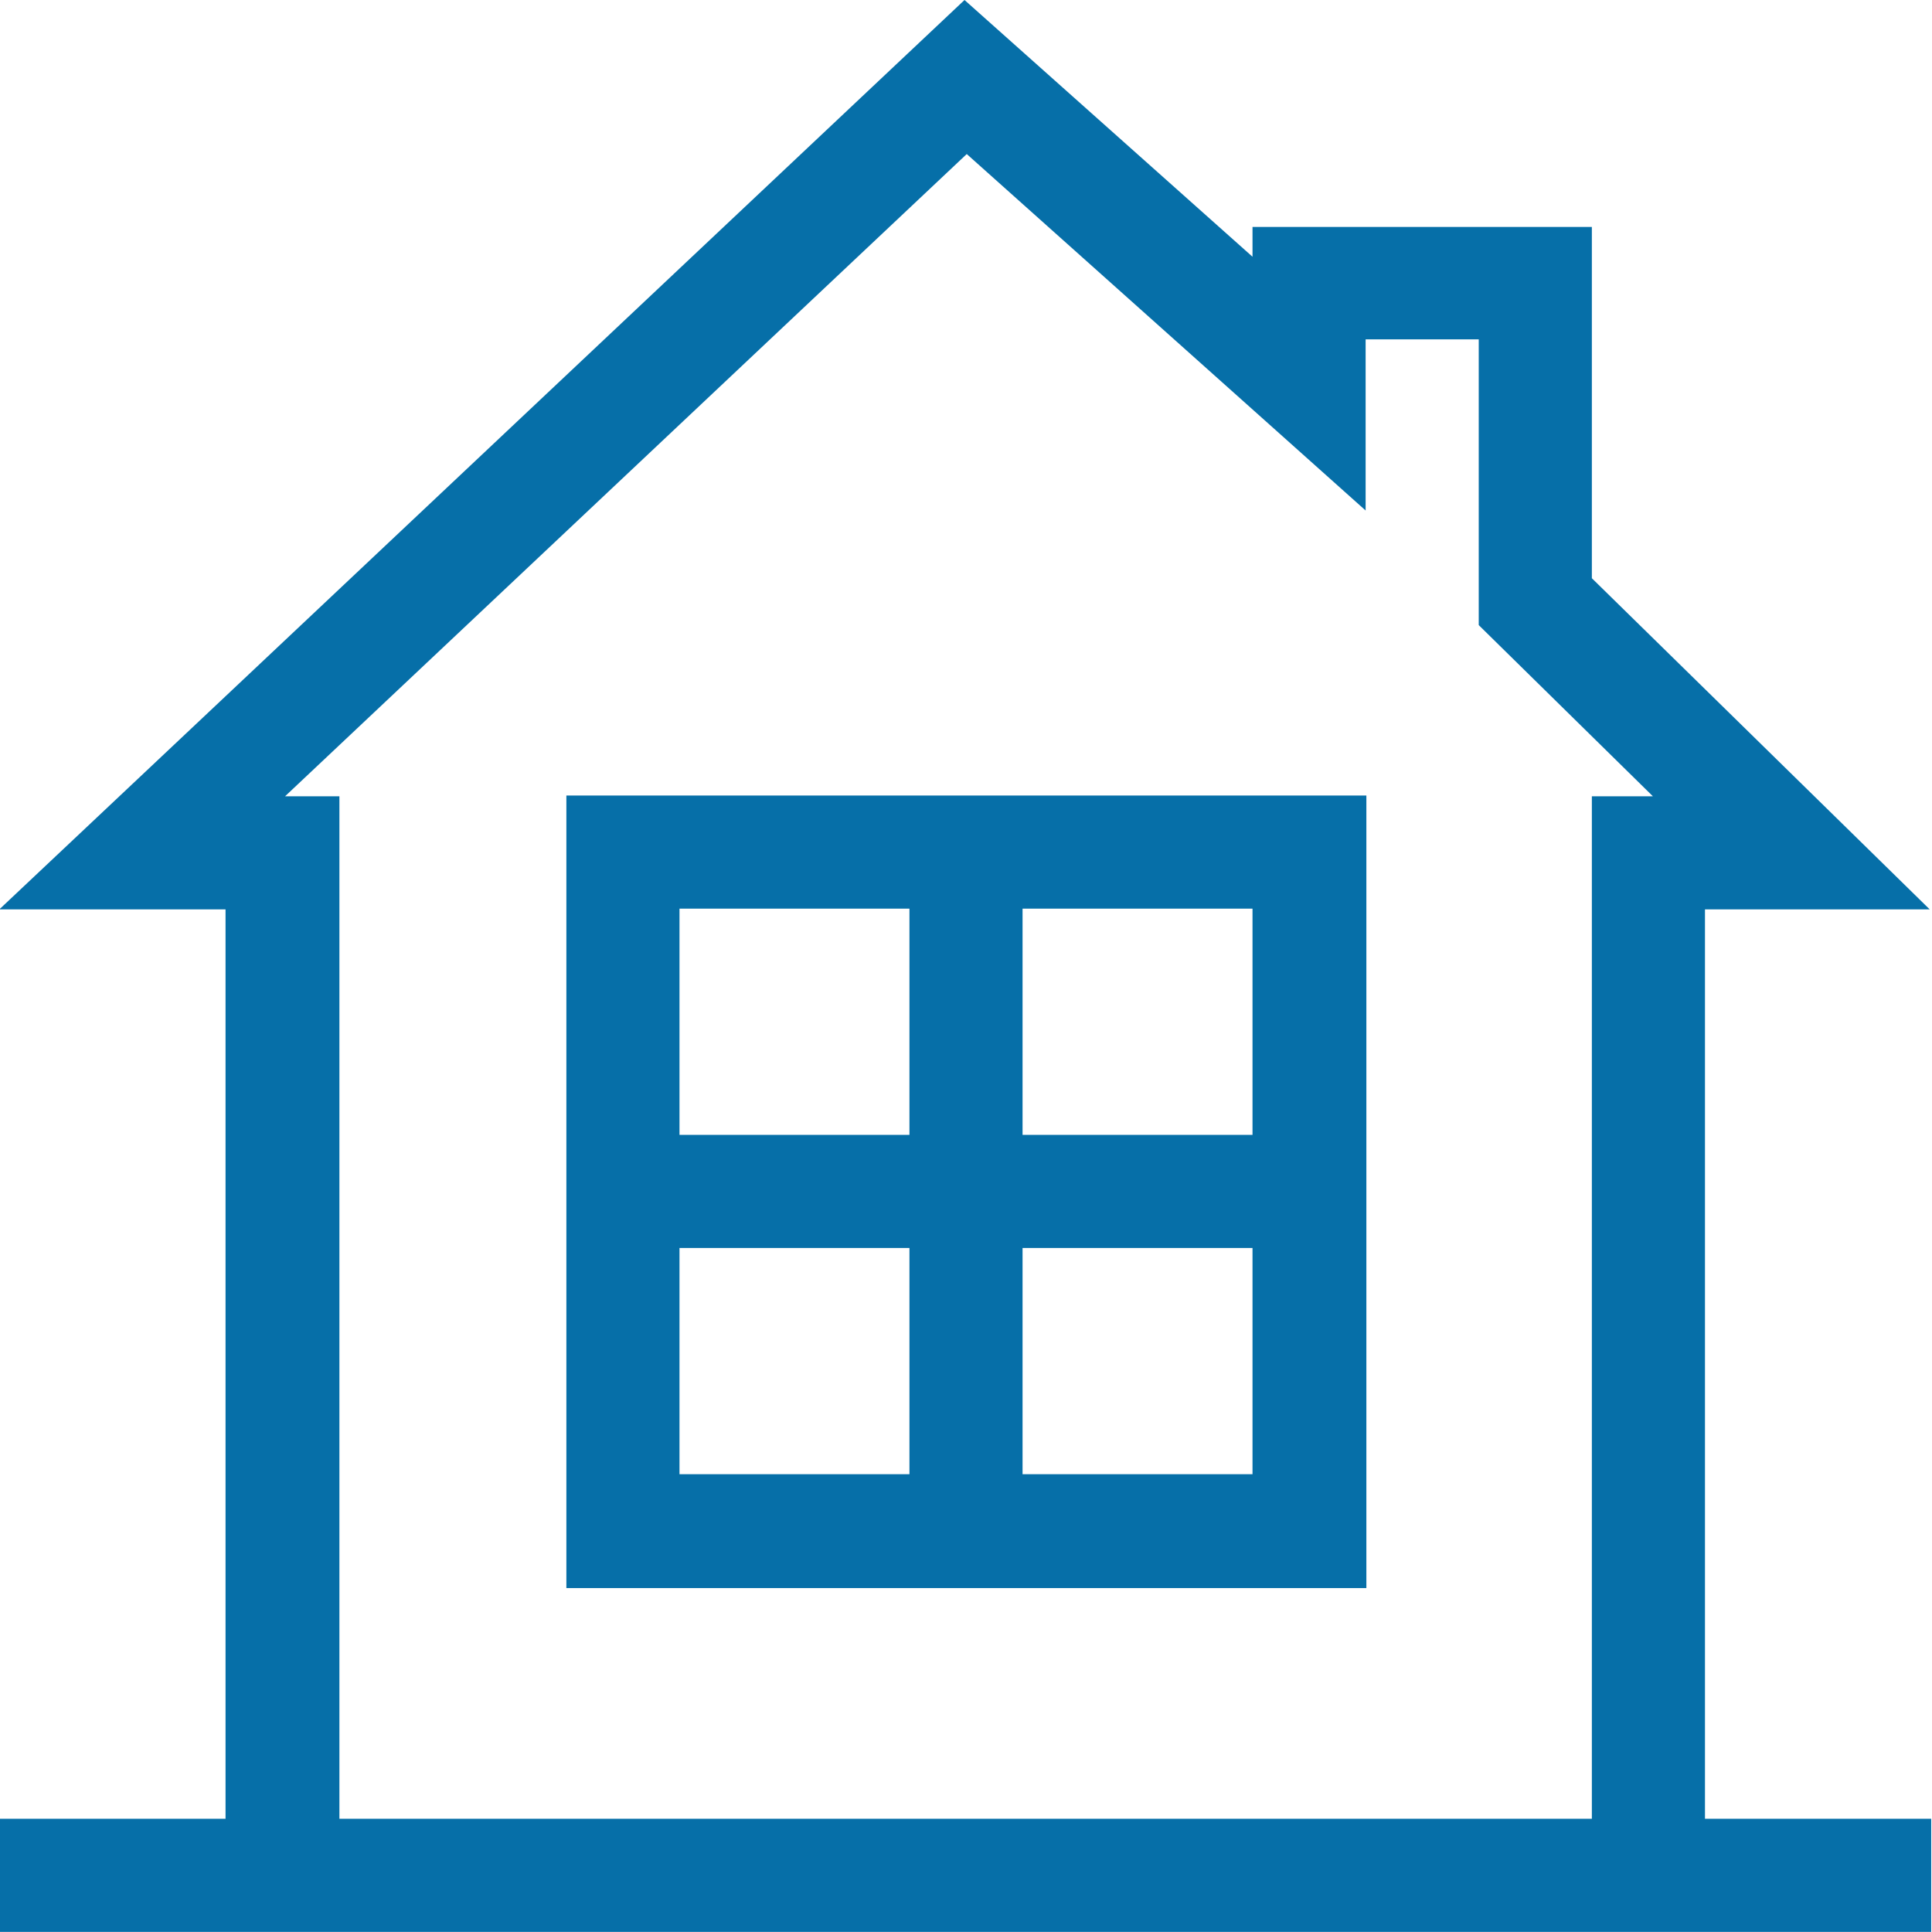
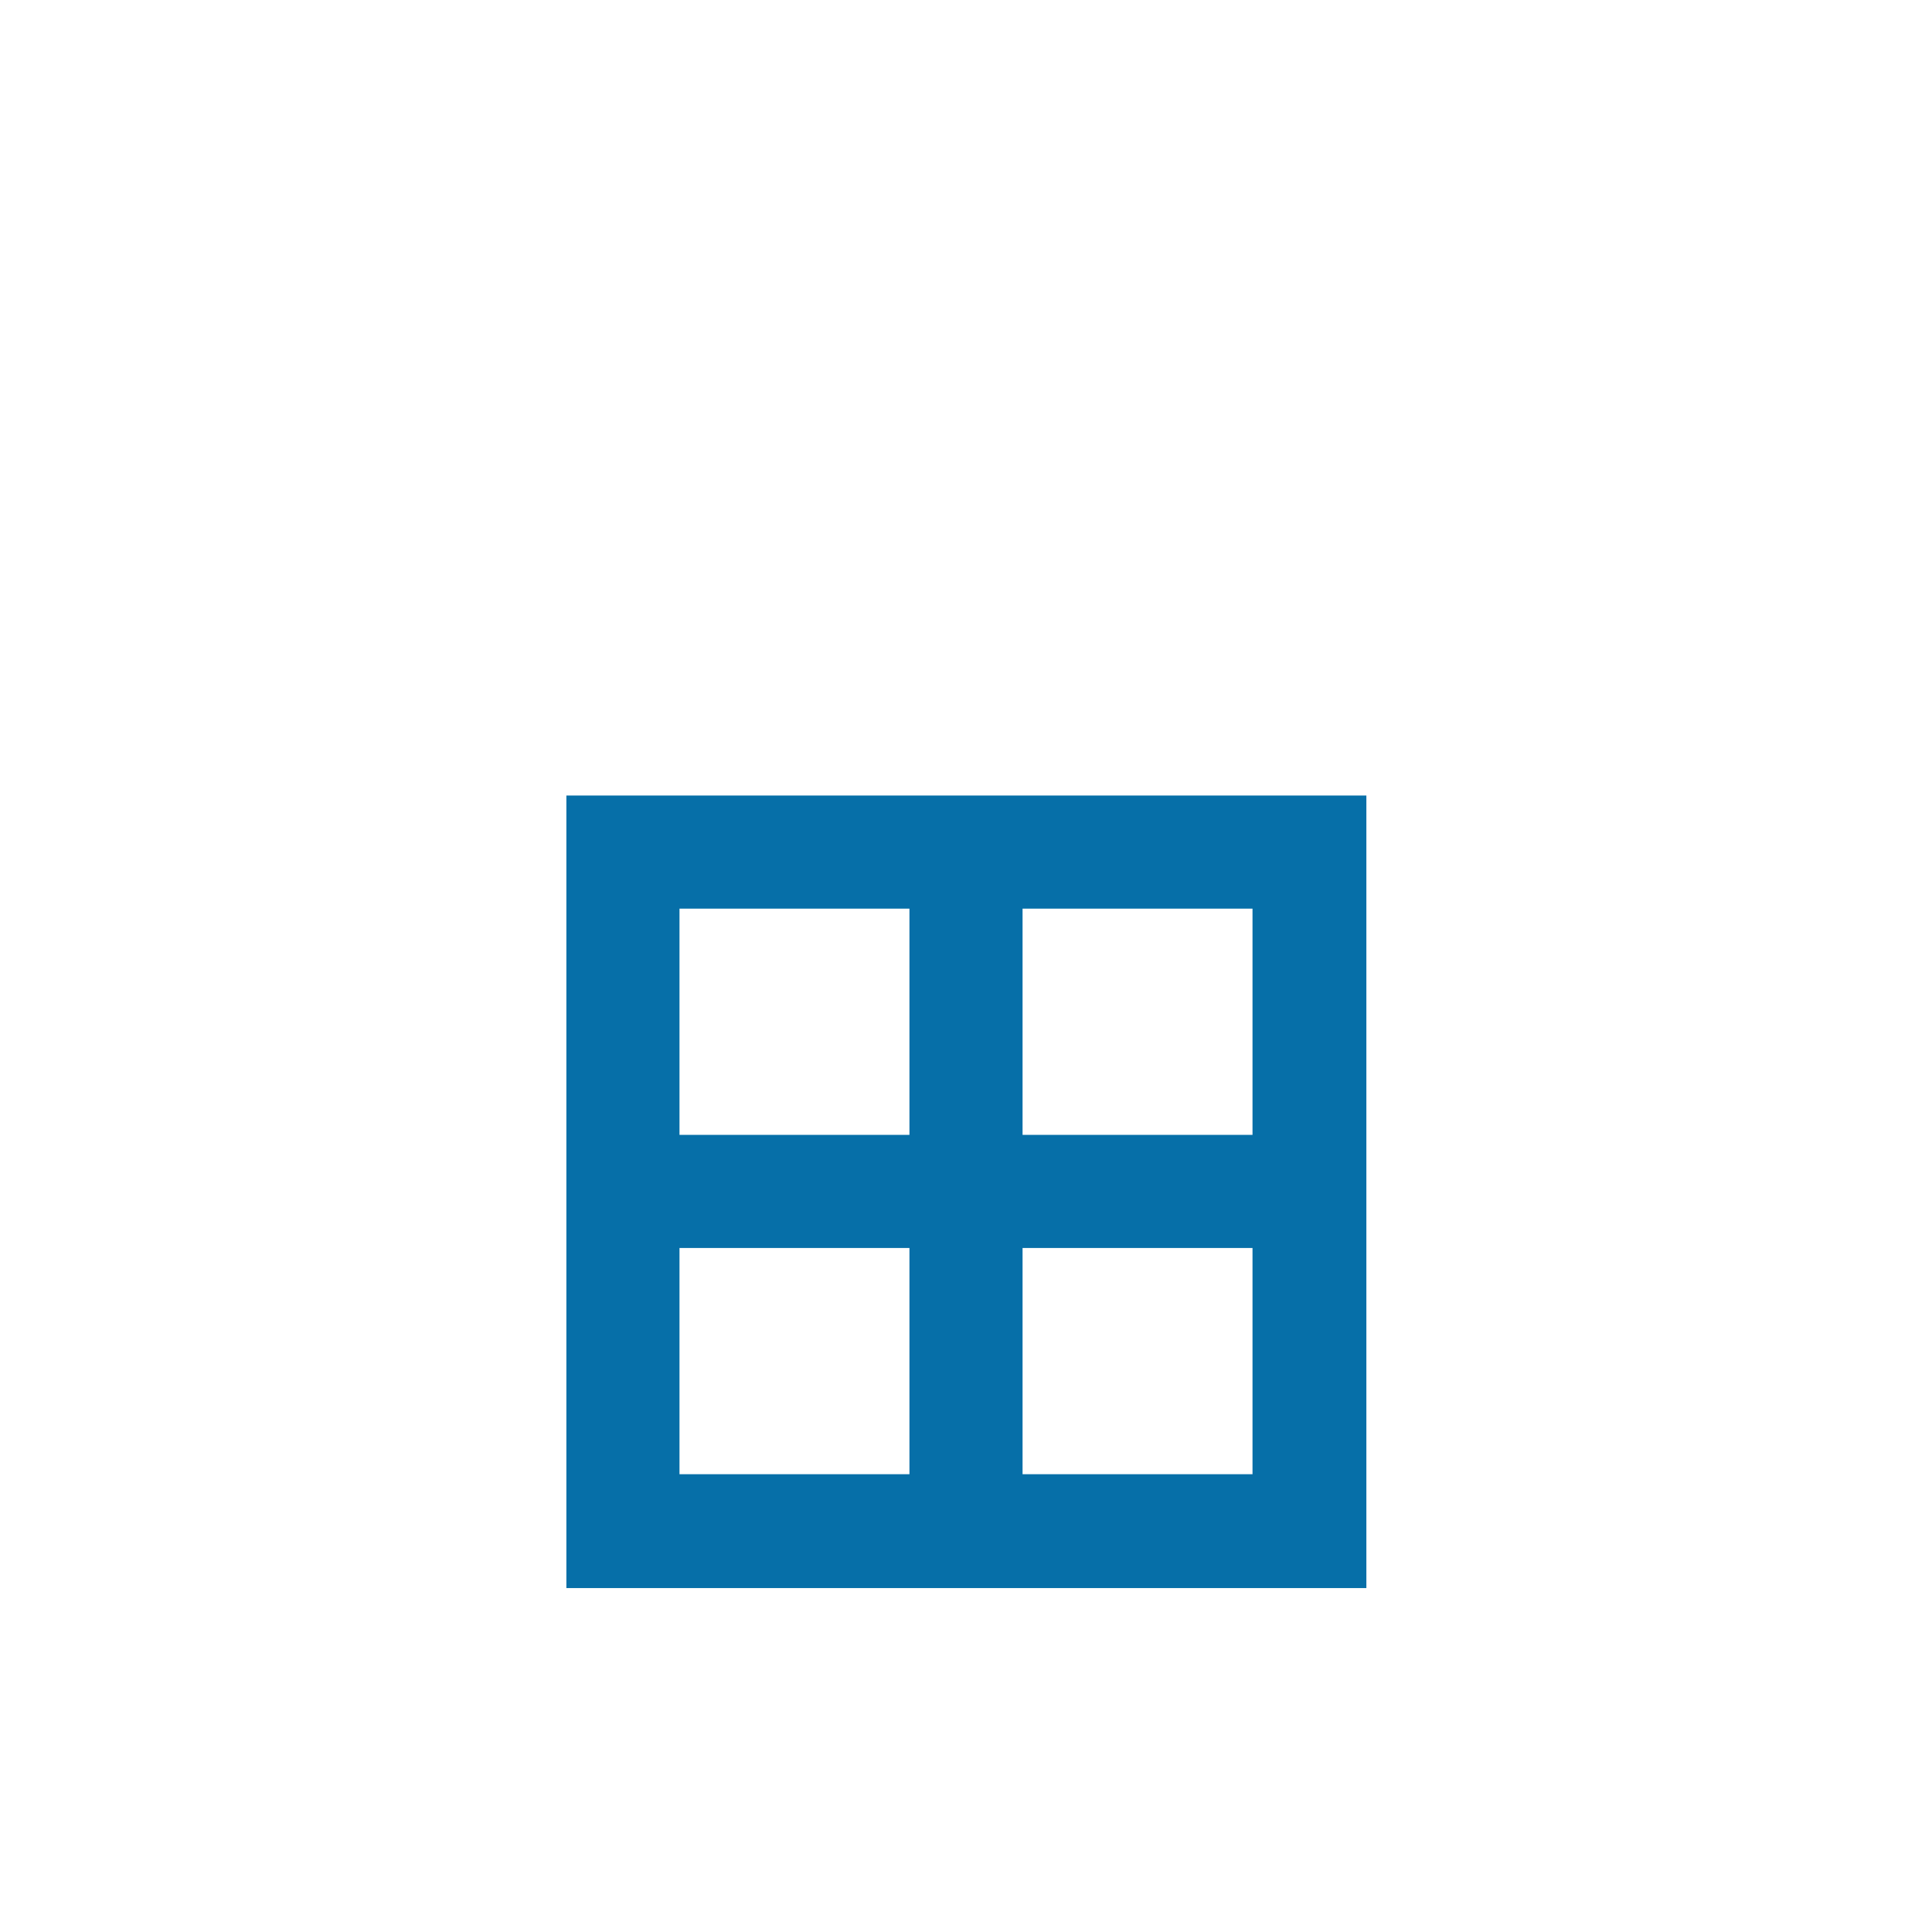
<svg xmlns="http://www.w3.org/2000/svg" xml:space="preserve" width="16.345mm" height="16.344mm" version="1.1" style="shape-rendering:geometricPrecision; text-rendering:geometricPrecision; image-rendering:optimizeQuality; fill-rule:evenodd; clip-rule:evenodd" viewBox="0 0 25.96 25.96">
  <defs>
    <style type="text/css">
   
    .fil0 {fill:#066FA8;fill-rule:nonzero}
   
  </style>
  </defs>
  <g id="Camada_x0020_1">
-     <path class="fil0" d="M16.83 3.45l-3.87 -3.45 -12.97 12.22 3.04 0 0 12.22 -3.04 0 0 1.52 25.96 0 0 -1.52 -3.04 0 0 -12.22 3.02 0 -4.54 -4.45 0 -4.72 -4.56 0 0 0.41zm1.52 1.11l1.52 0 0 3.84 2.34 2.3 -0.82 0 0 13.74 -16.83 0 0 -13.74 -0.73 0 9.16 -8.63 5.36 4.79 0 -2.29z" />
-     <path class="fil0" d="M7.61 21.34l10.75 0 0 -10.65 -10.75 0 0 10.65zm6.13 -9.13l3.09 0 0 3.04 -3.09 0 0 -3.04zm0 4.56l3.09 0 0 3.04 -3.09 0 0 -3.04zm-4.61 -4.56l3.09 0 0 3.04 -3.09 0 0 -3.04zm0 4.56l3.09 0 0 3.04 -3.09 0 0 -3.04z" />
+     <path class="fil0" d="M7.61 21.34l10.75 0 0 -10.65 -10.75 0 0 10.65zm6.13 -9.13l3.09 0 0 3.04 -3.09 0 0 -3.04zm0 4.56l3.09 0 0 3.04 -3.09 0 0 -3.04zm-4.61 -4.56l3.09 0 0 3.04 -3.09 0 0 -3.04zm0 4.56l3.09 0 0 3.04 -3.09 0 0 -3.04" />
  </g>
</svg>